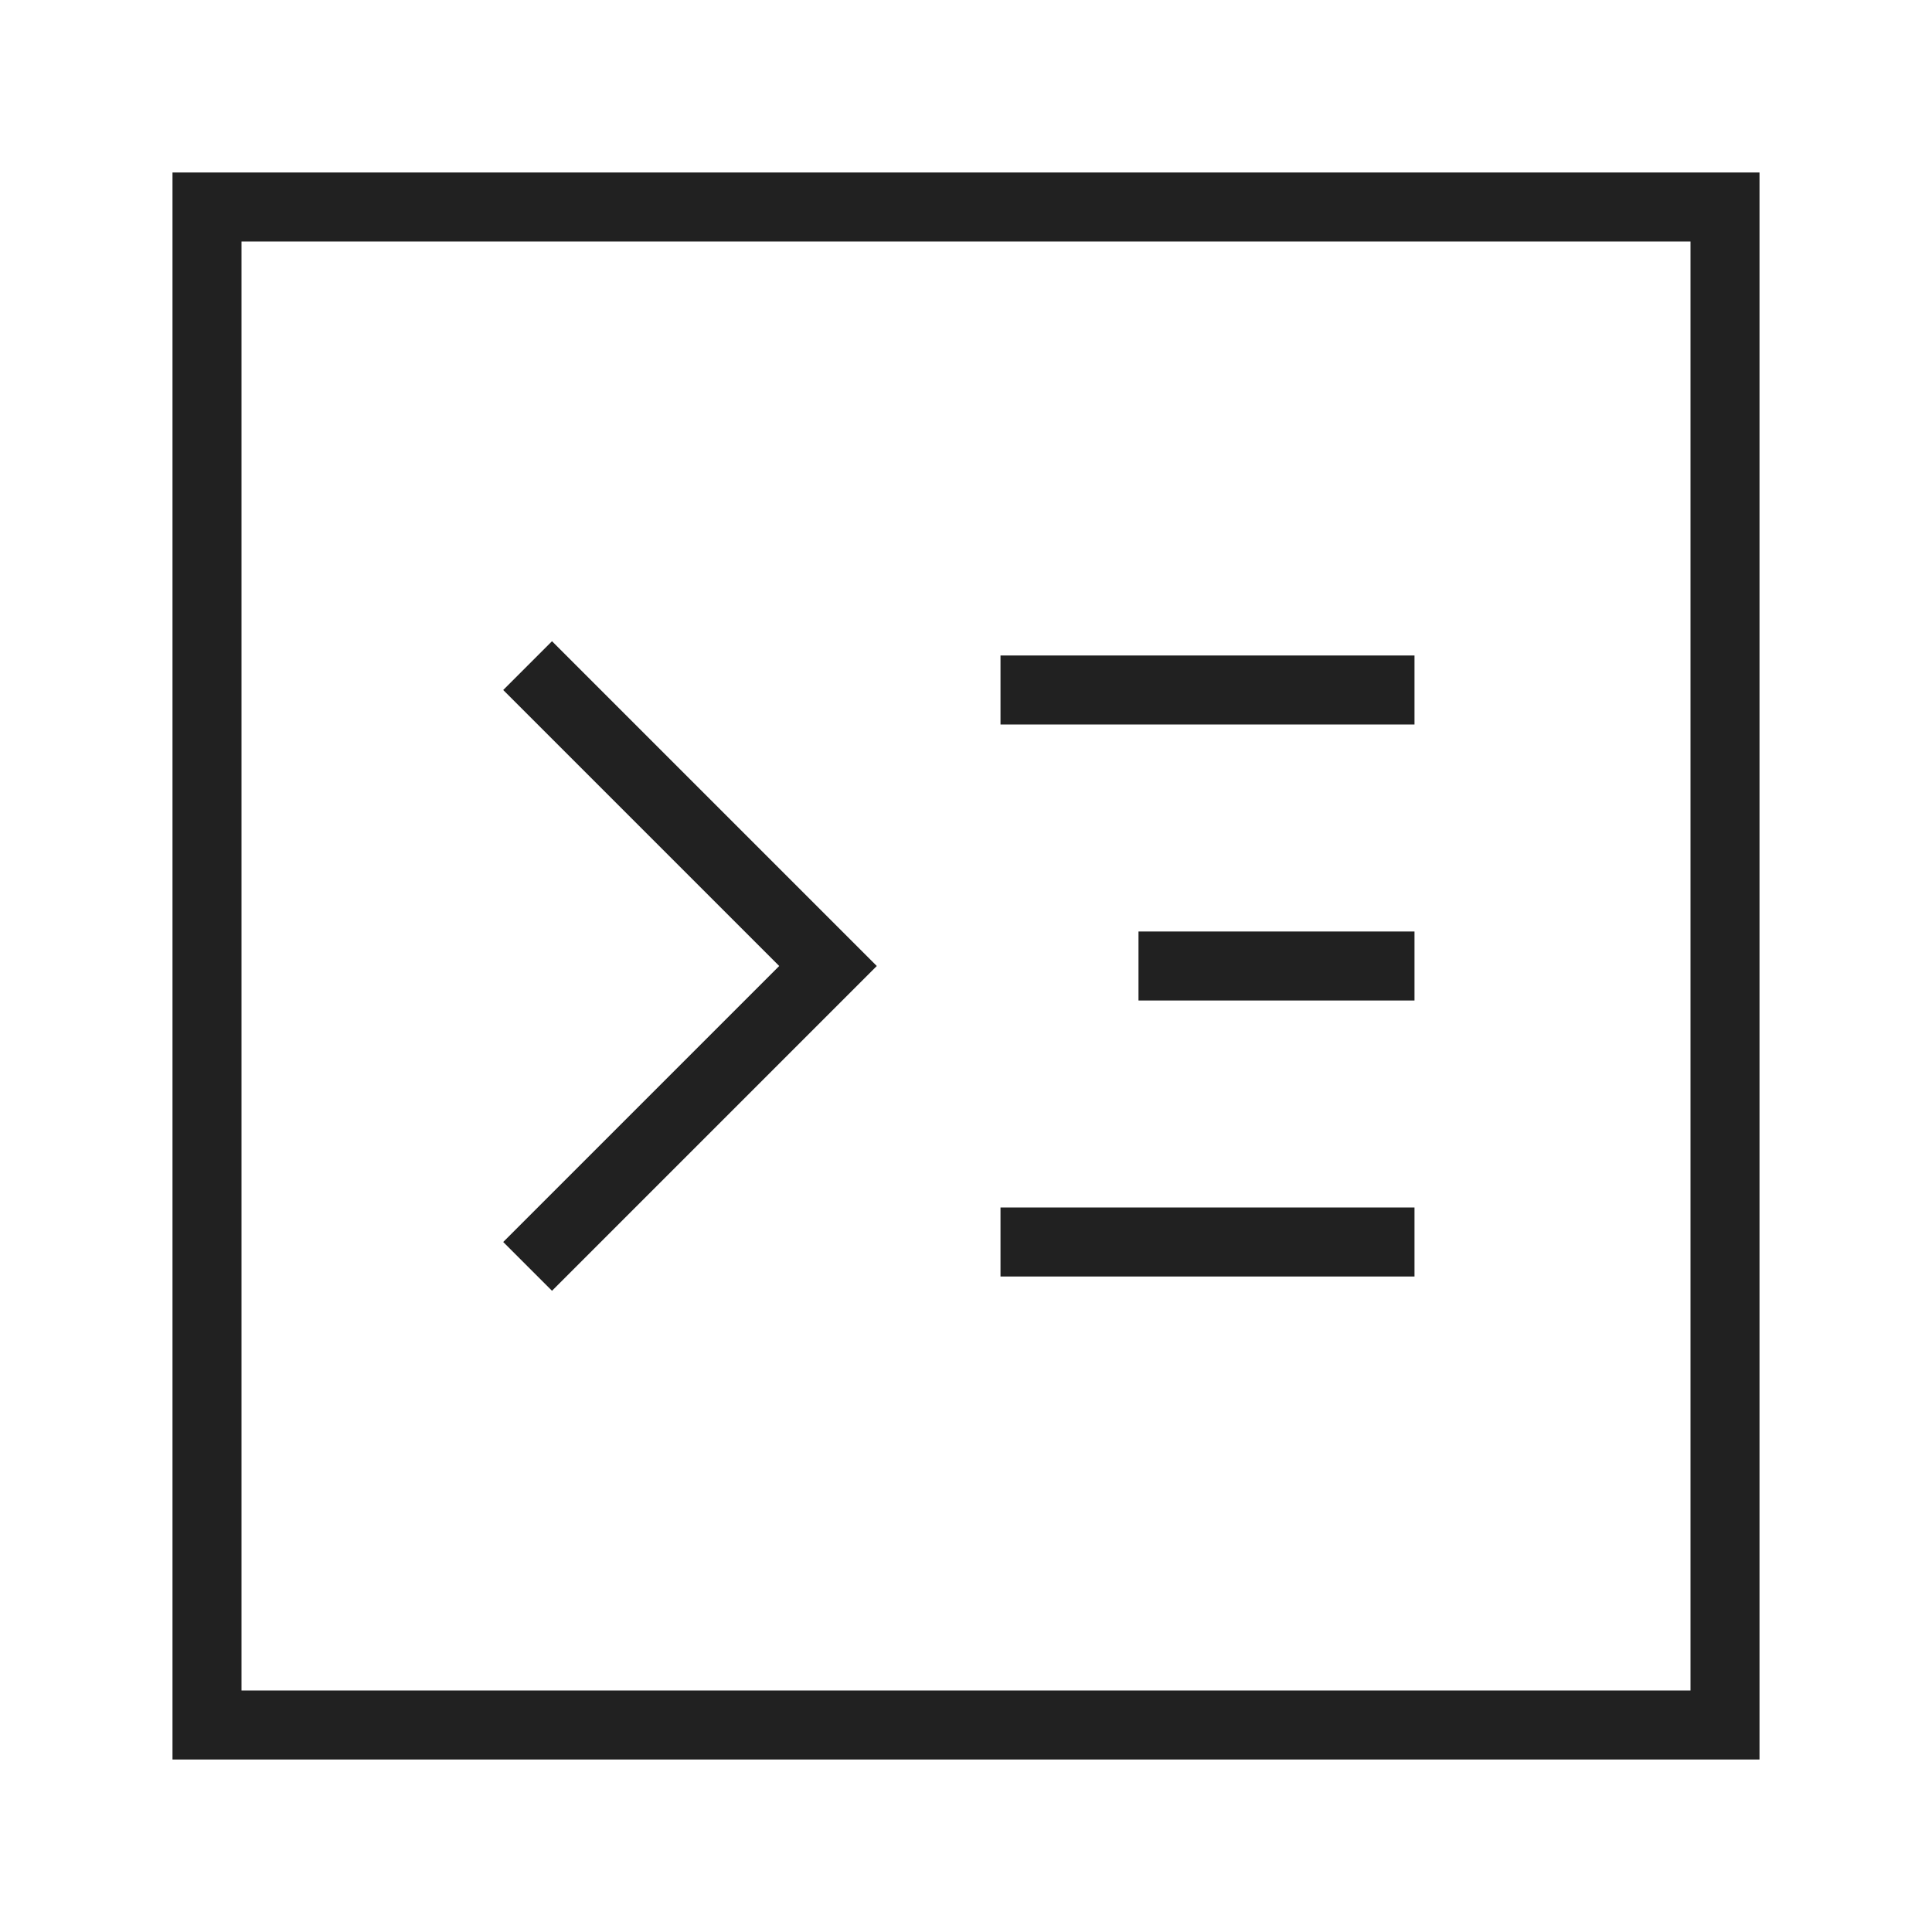
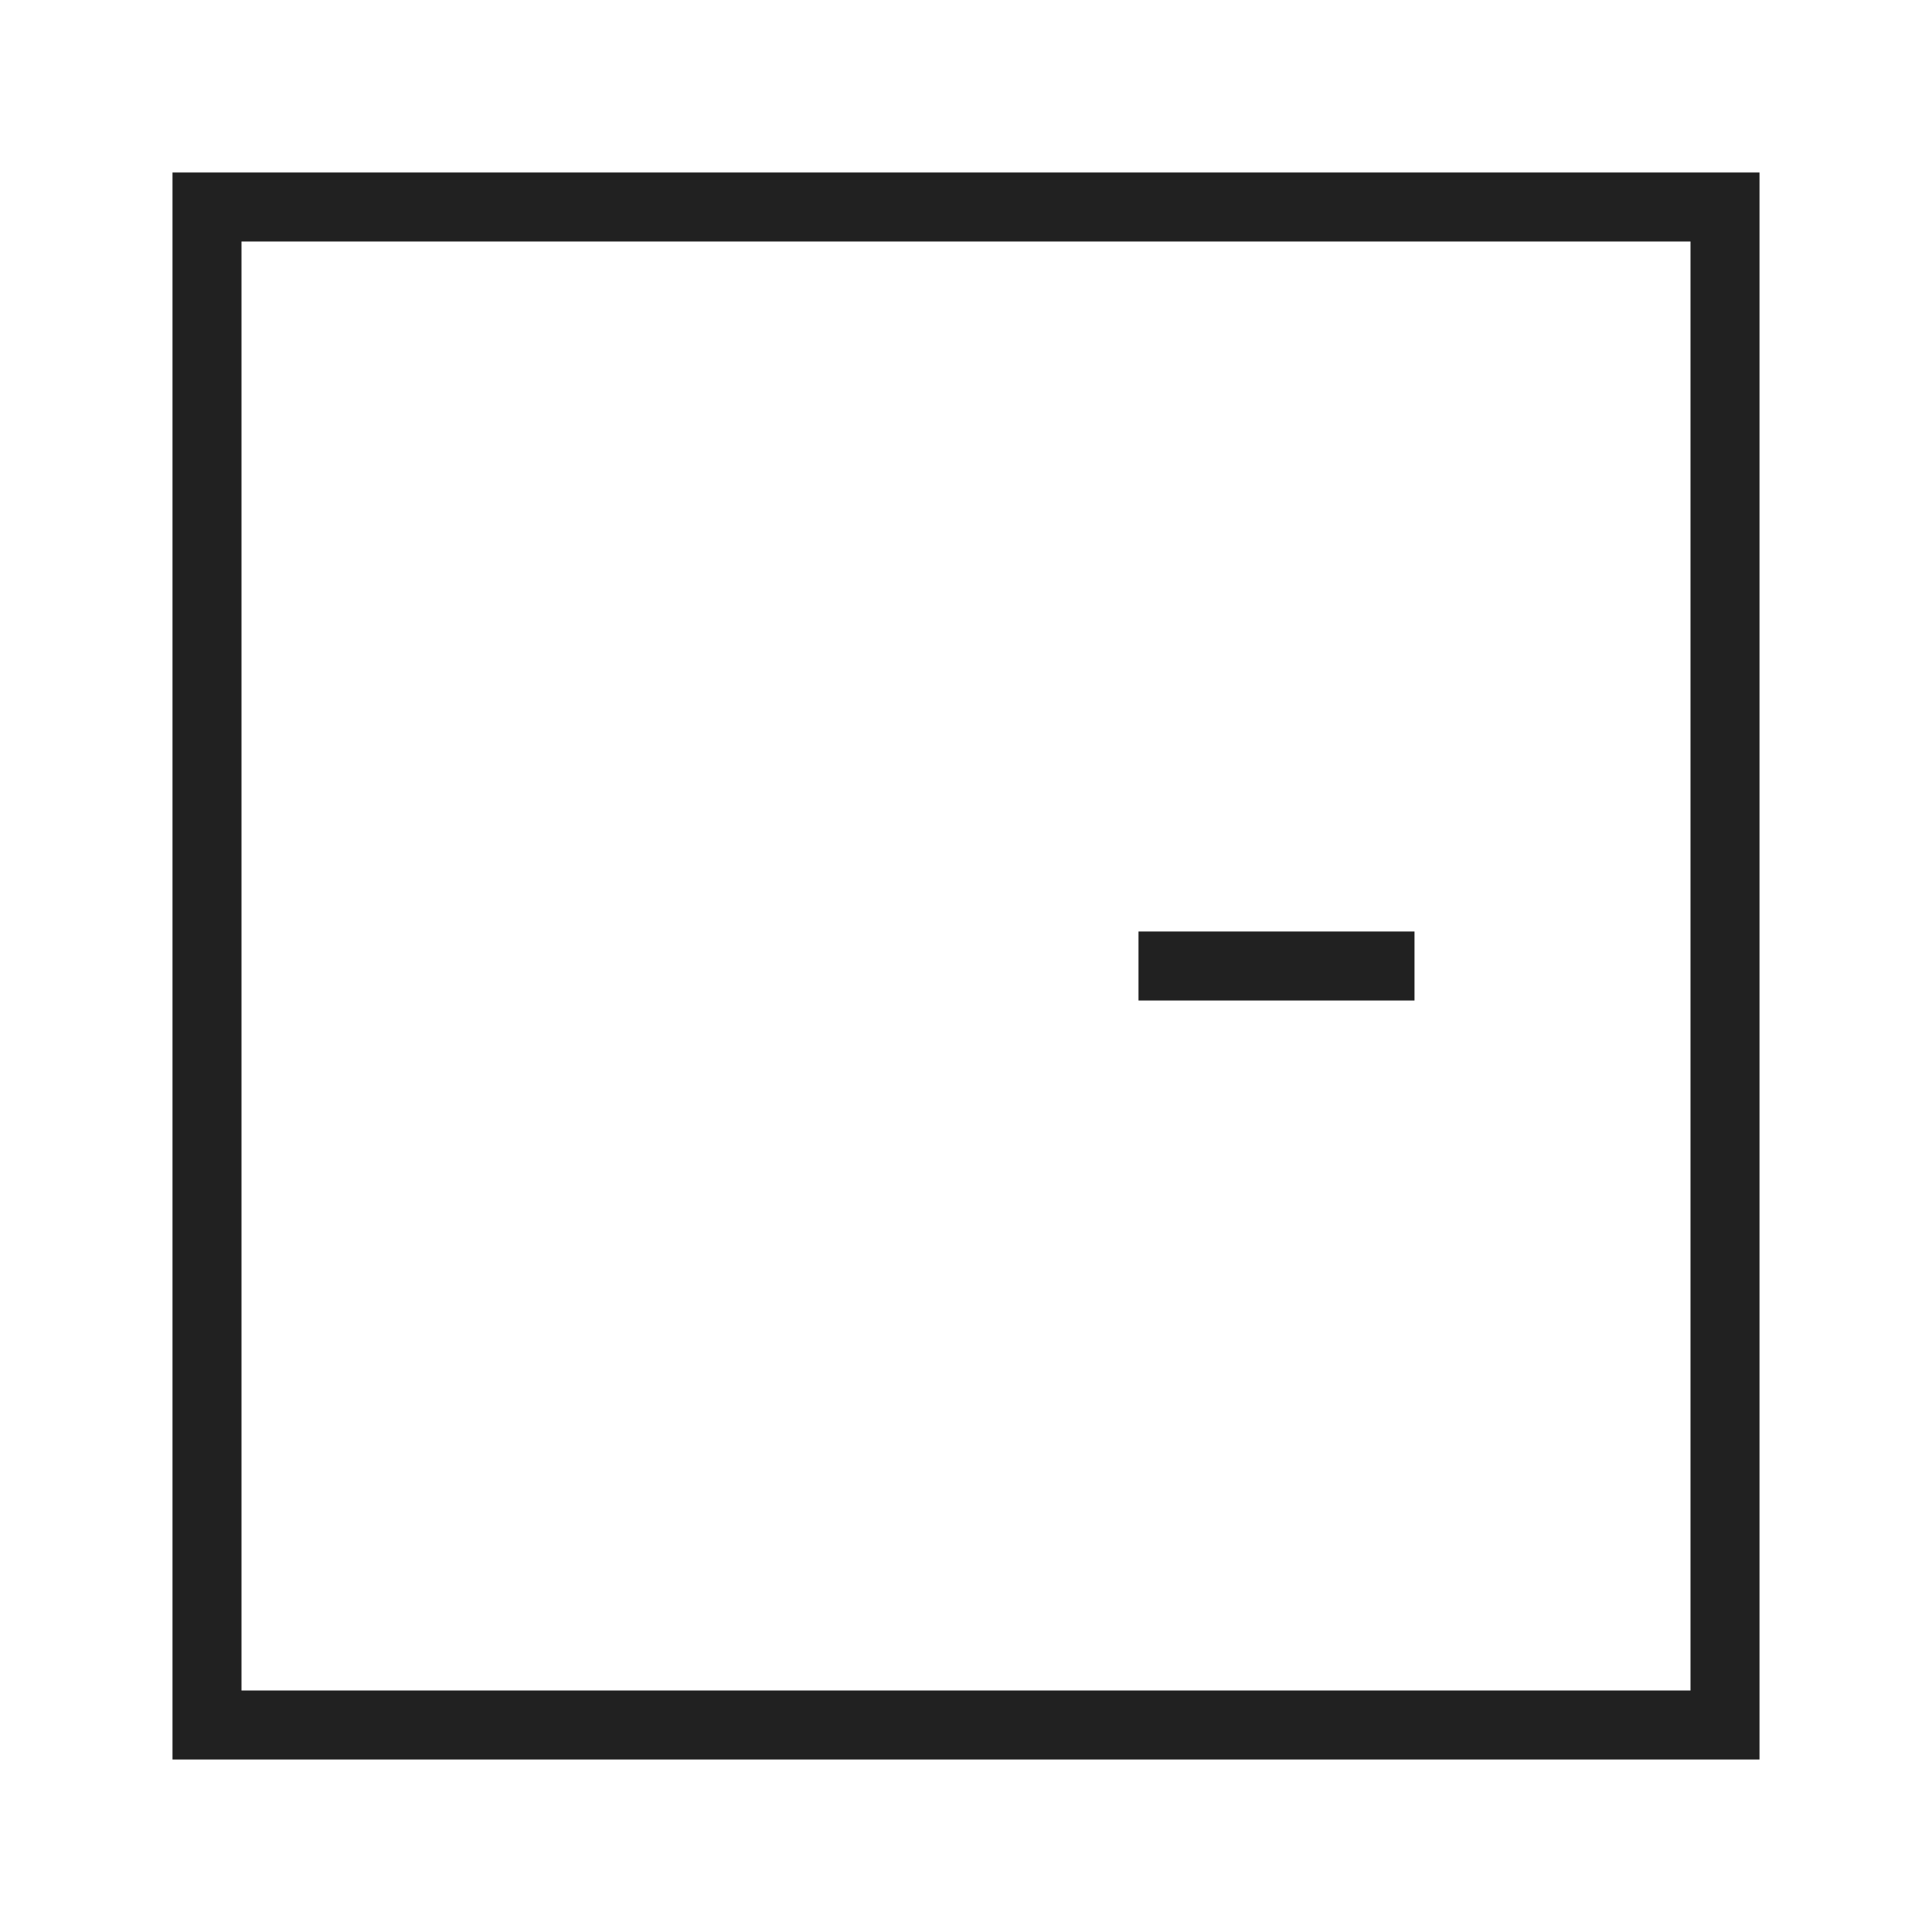
<svg xmlns="http://www.w3.org/2000/svg" width="28" height="28" viewBox="0 0 28 28" fill="none">
  <g clip-path="url(#clip0_35835_96798)">
-     <path d="M25 3H3V25H25V3Z" stroke="#212121" stroke-miterlimit="10" stroke-linecap="square" />
-     <path d="M8 10L12 14L8 18" stroke="#212121" stroke-miterlimit="10" stroke-linecap="square" />
-     <path d="M15 10H20" stroke="#212121" stroke-miterlimit="10" stroke-linecap="square" />
-     <path d="M15 18H20" stroke="#212121" stroke-miterlimit="10" stroke-linecap="square" />
+     <path d="M25 3H3V25H25Z" stroke="#212121" stroke-miterlimit="10" stroke-linecap="square" />
    <path d="M17 14L20 14" stroke="#212121" stroke-miterlimit="10" stroke-linecap="square" />
  </g>
  <defs>
    <clipPath id="clip0_35835_96798">
      <rect width="24" height="24" fill="white" transform="translate(2 2)" />
    </clipPath>
  </defs>
</svg>